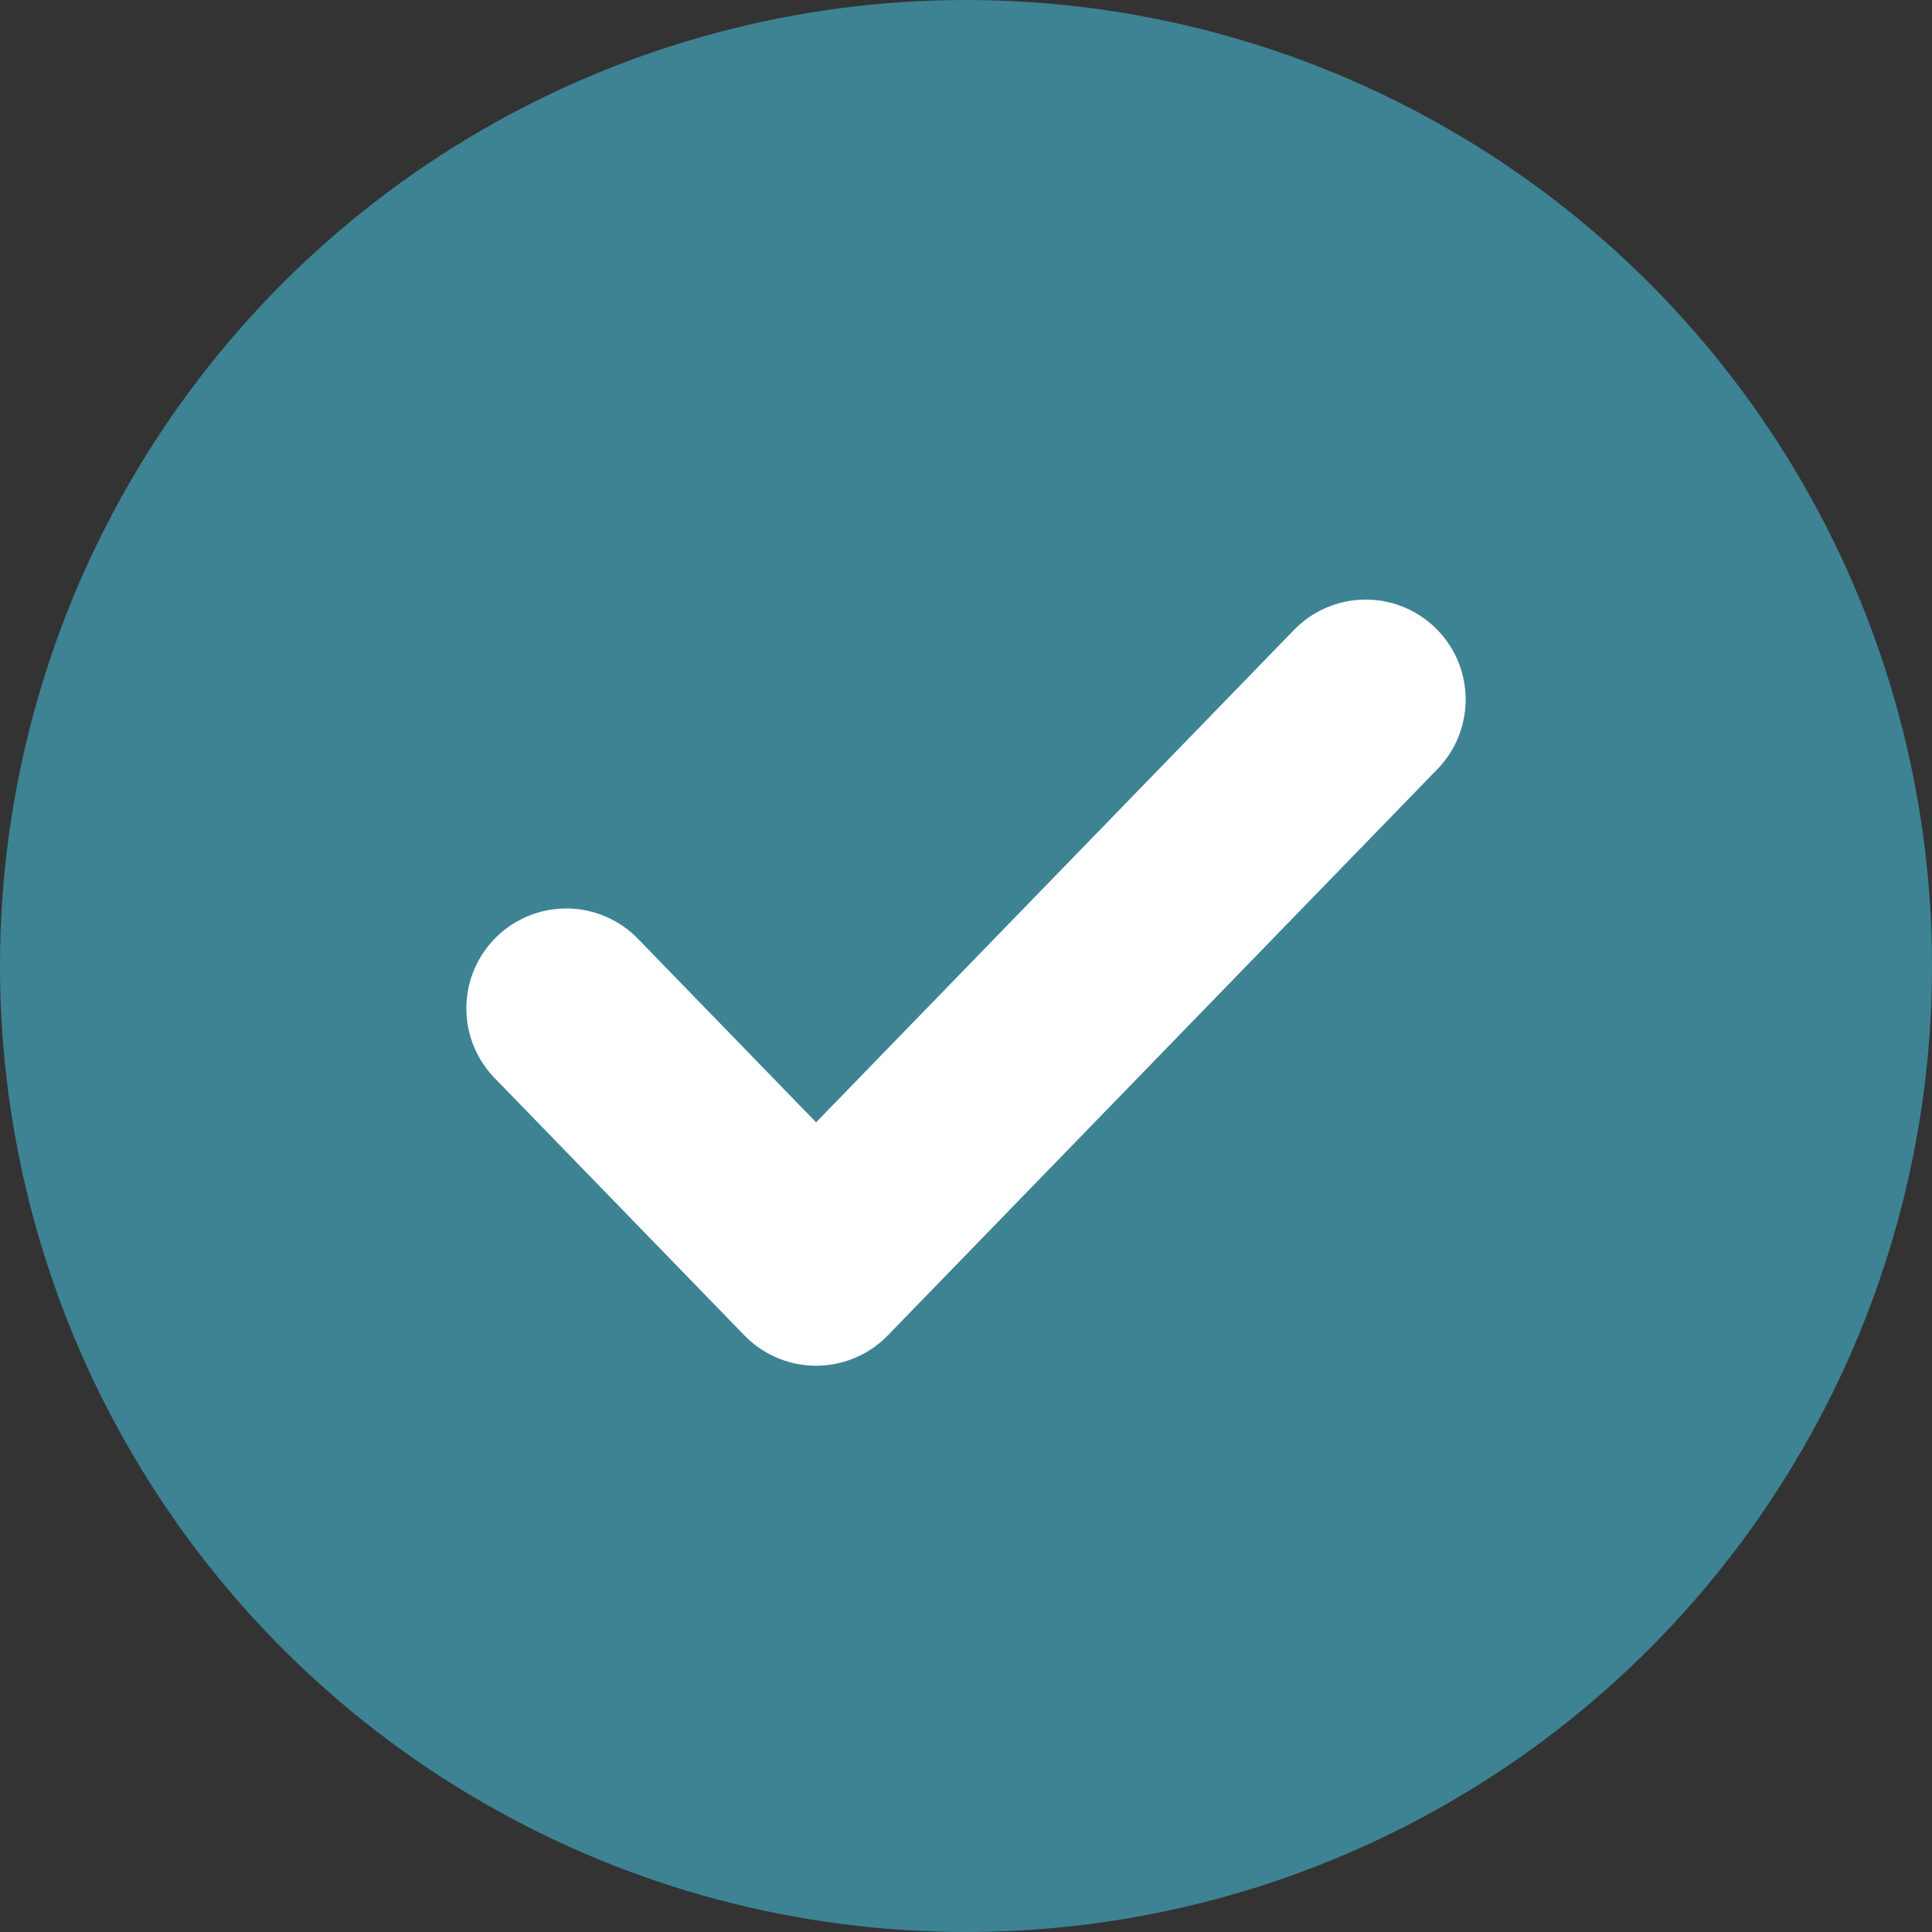
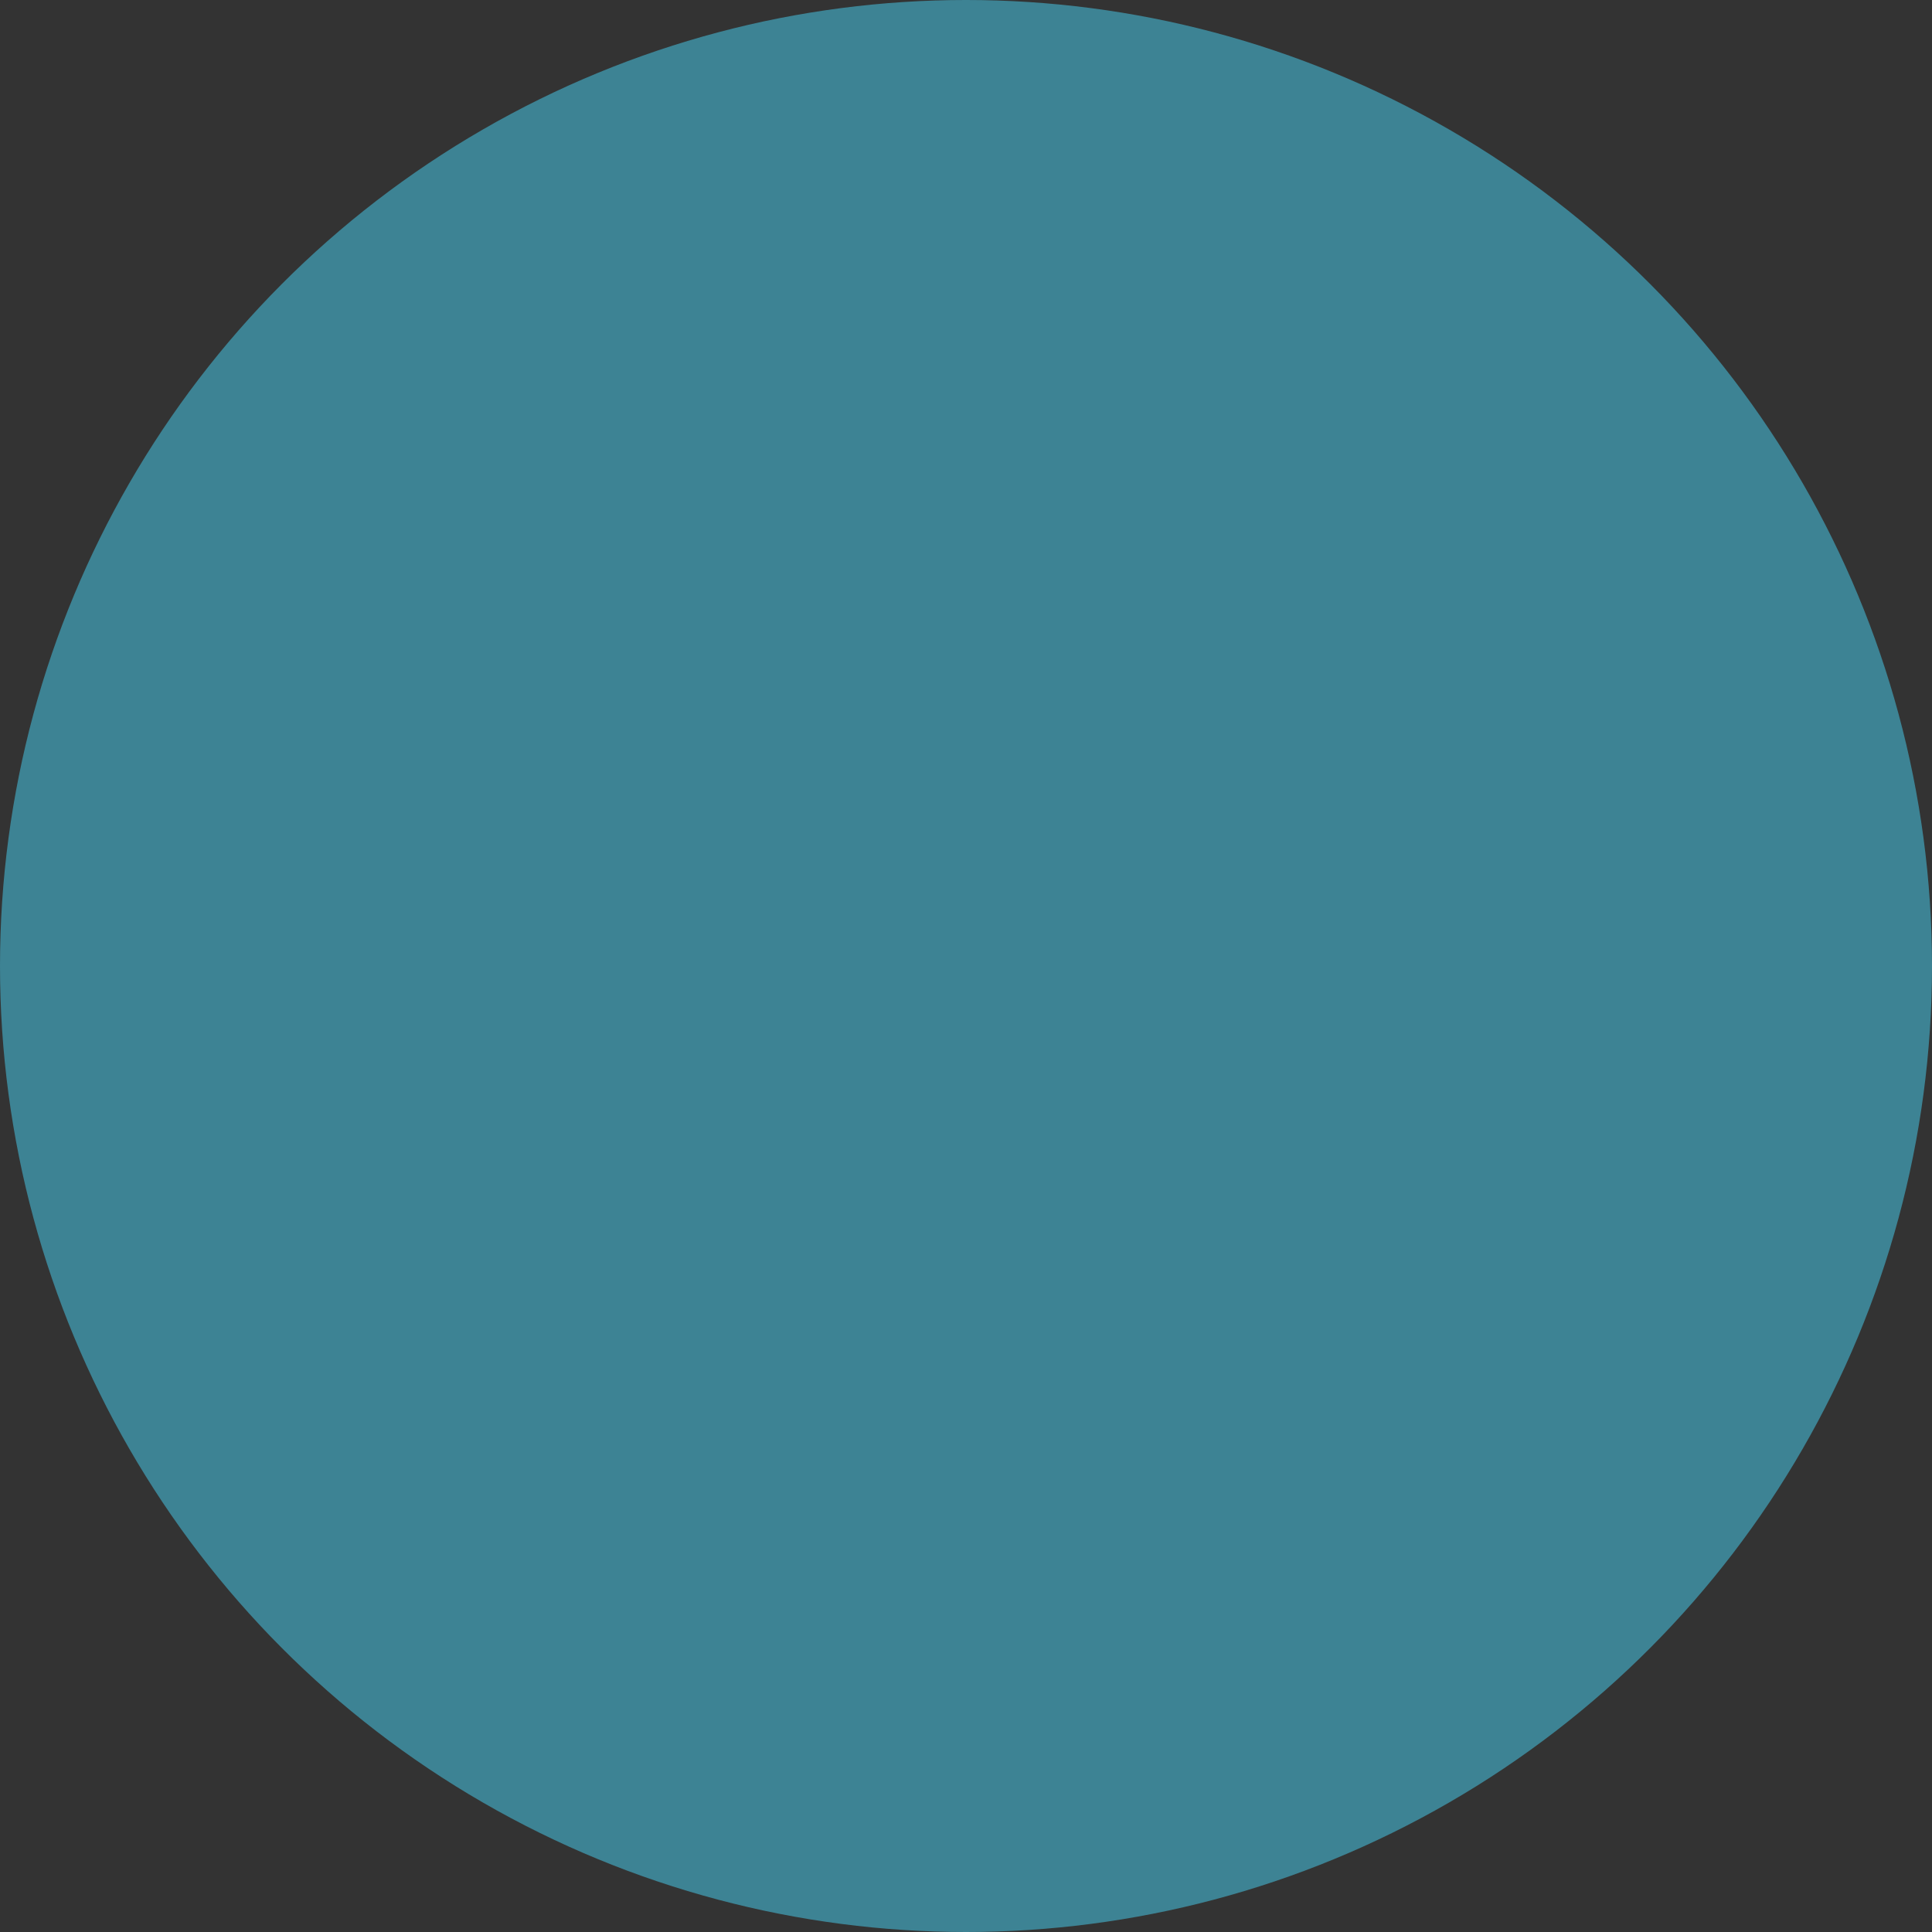
<svg xmlns="http://www.w3.org/2000/svg" width="58" height="58" viewBox="0 0 58 58" fill="none">
  <rect x="0" y="0" width="58" height="58" fill="#333333" stroke="none" />
  <circle cx="29" cy="29" r="29" fill="#3D8394" />
-   <path d="M41 21L24.5 38L17 30.273" stroke="white" stroke-width="6" stroke-linecap="round" stroke-linejoin="round" />
</svg>